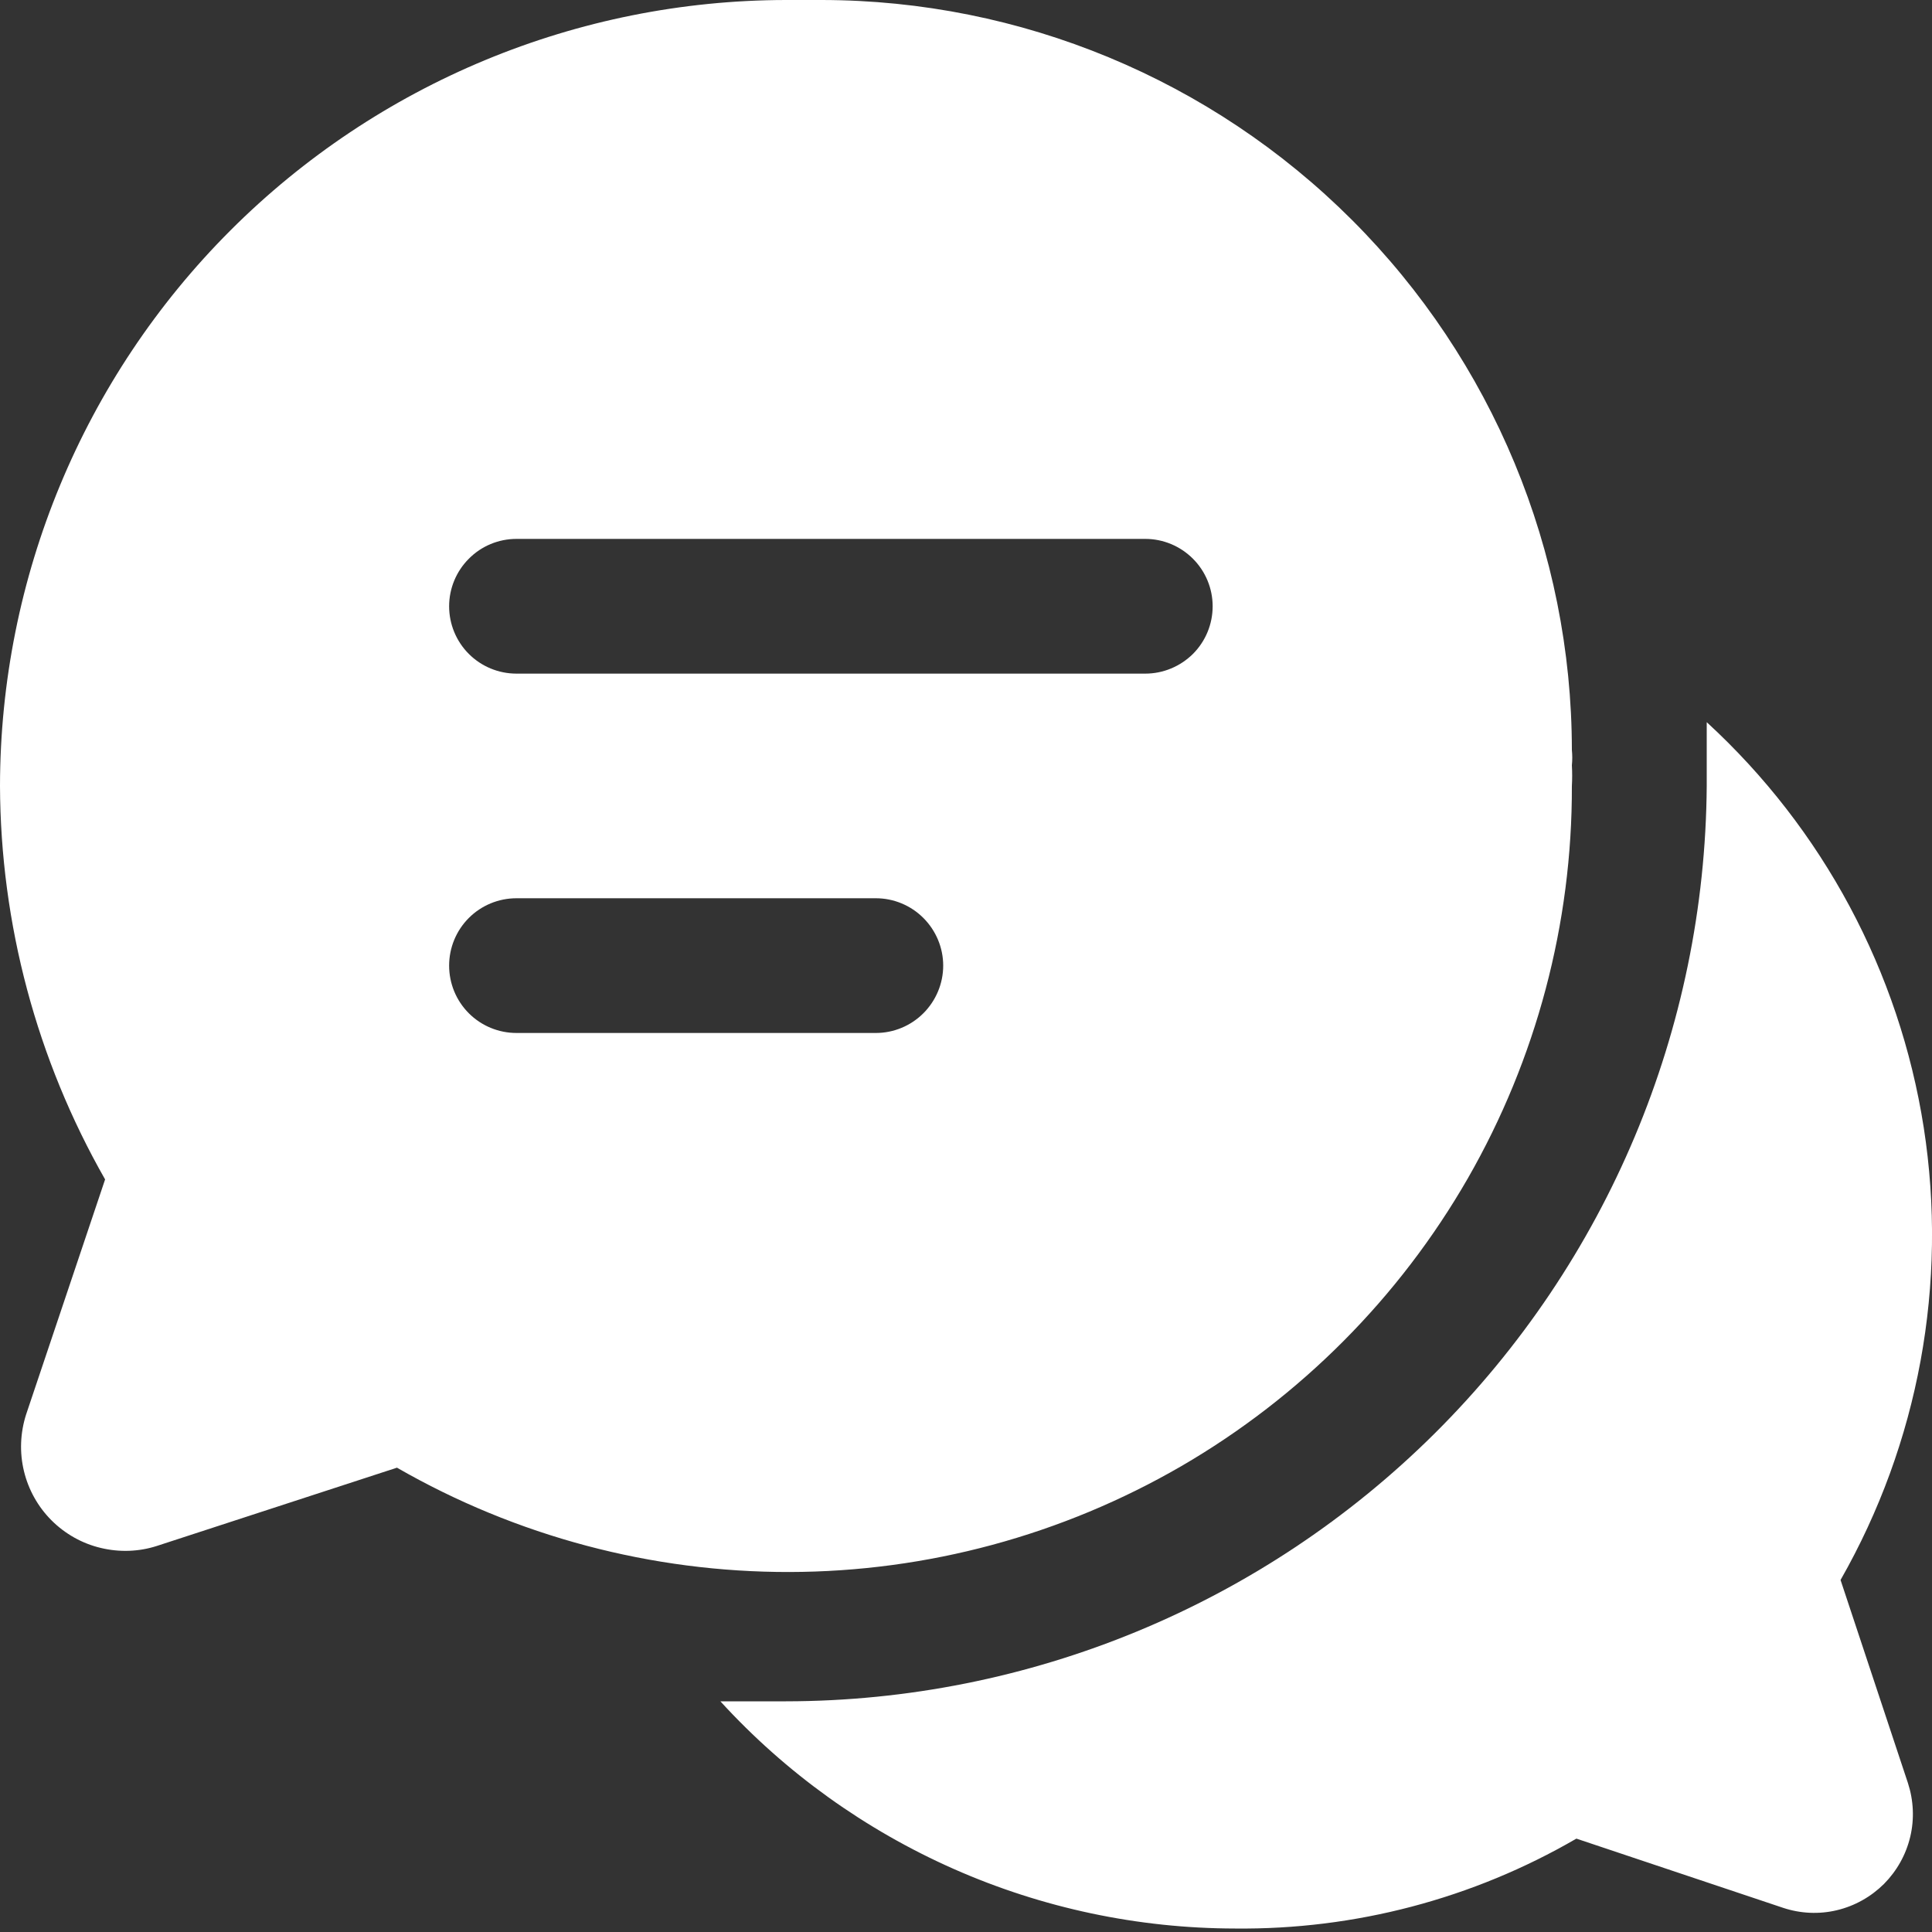
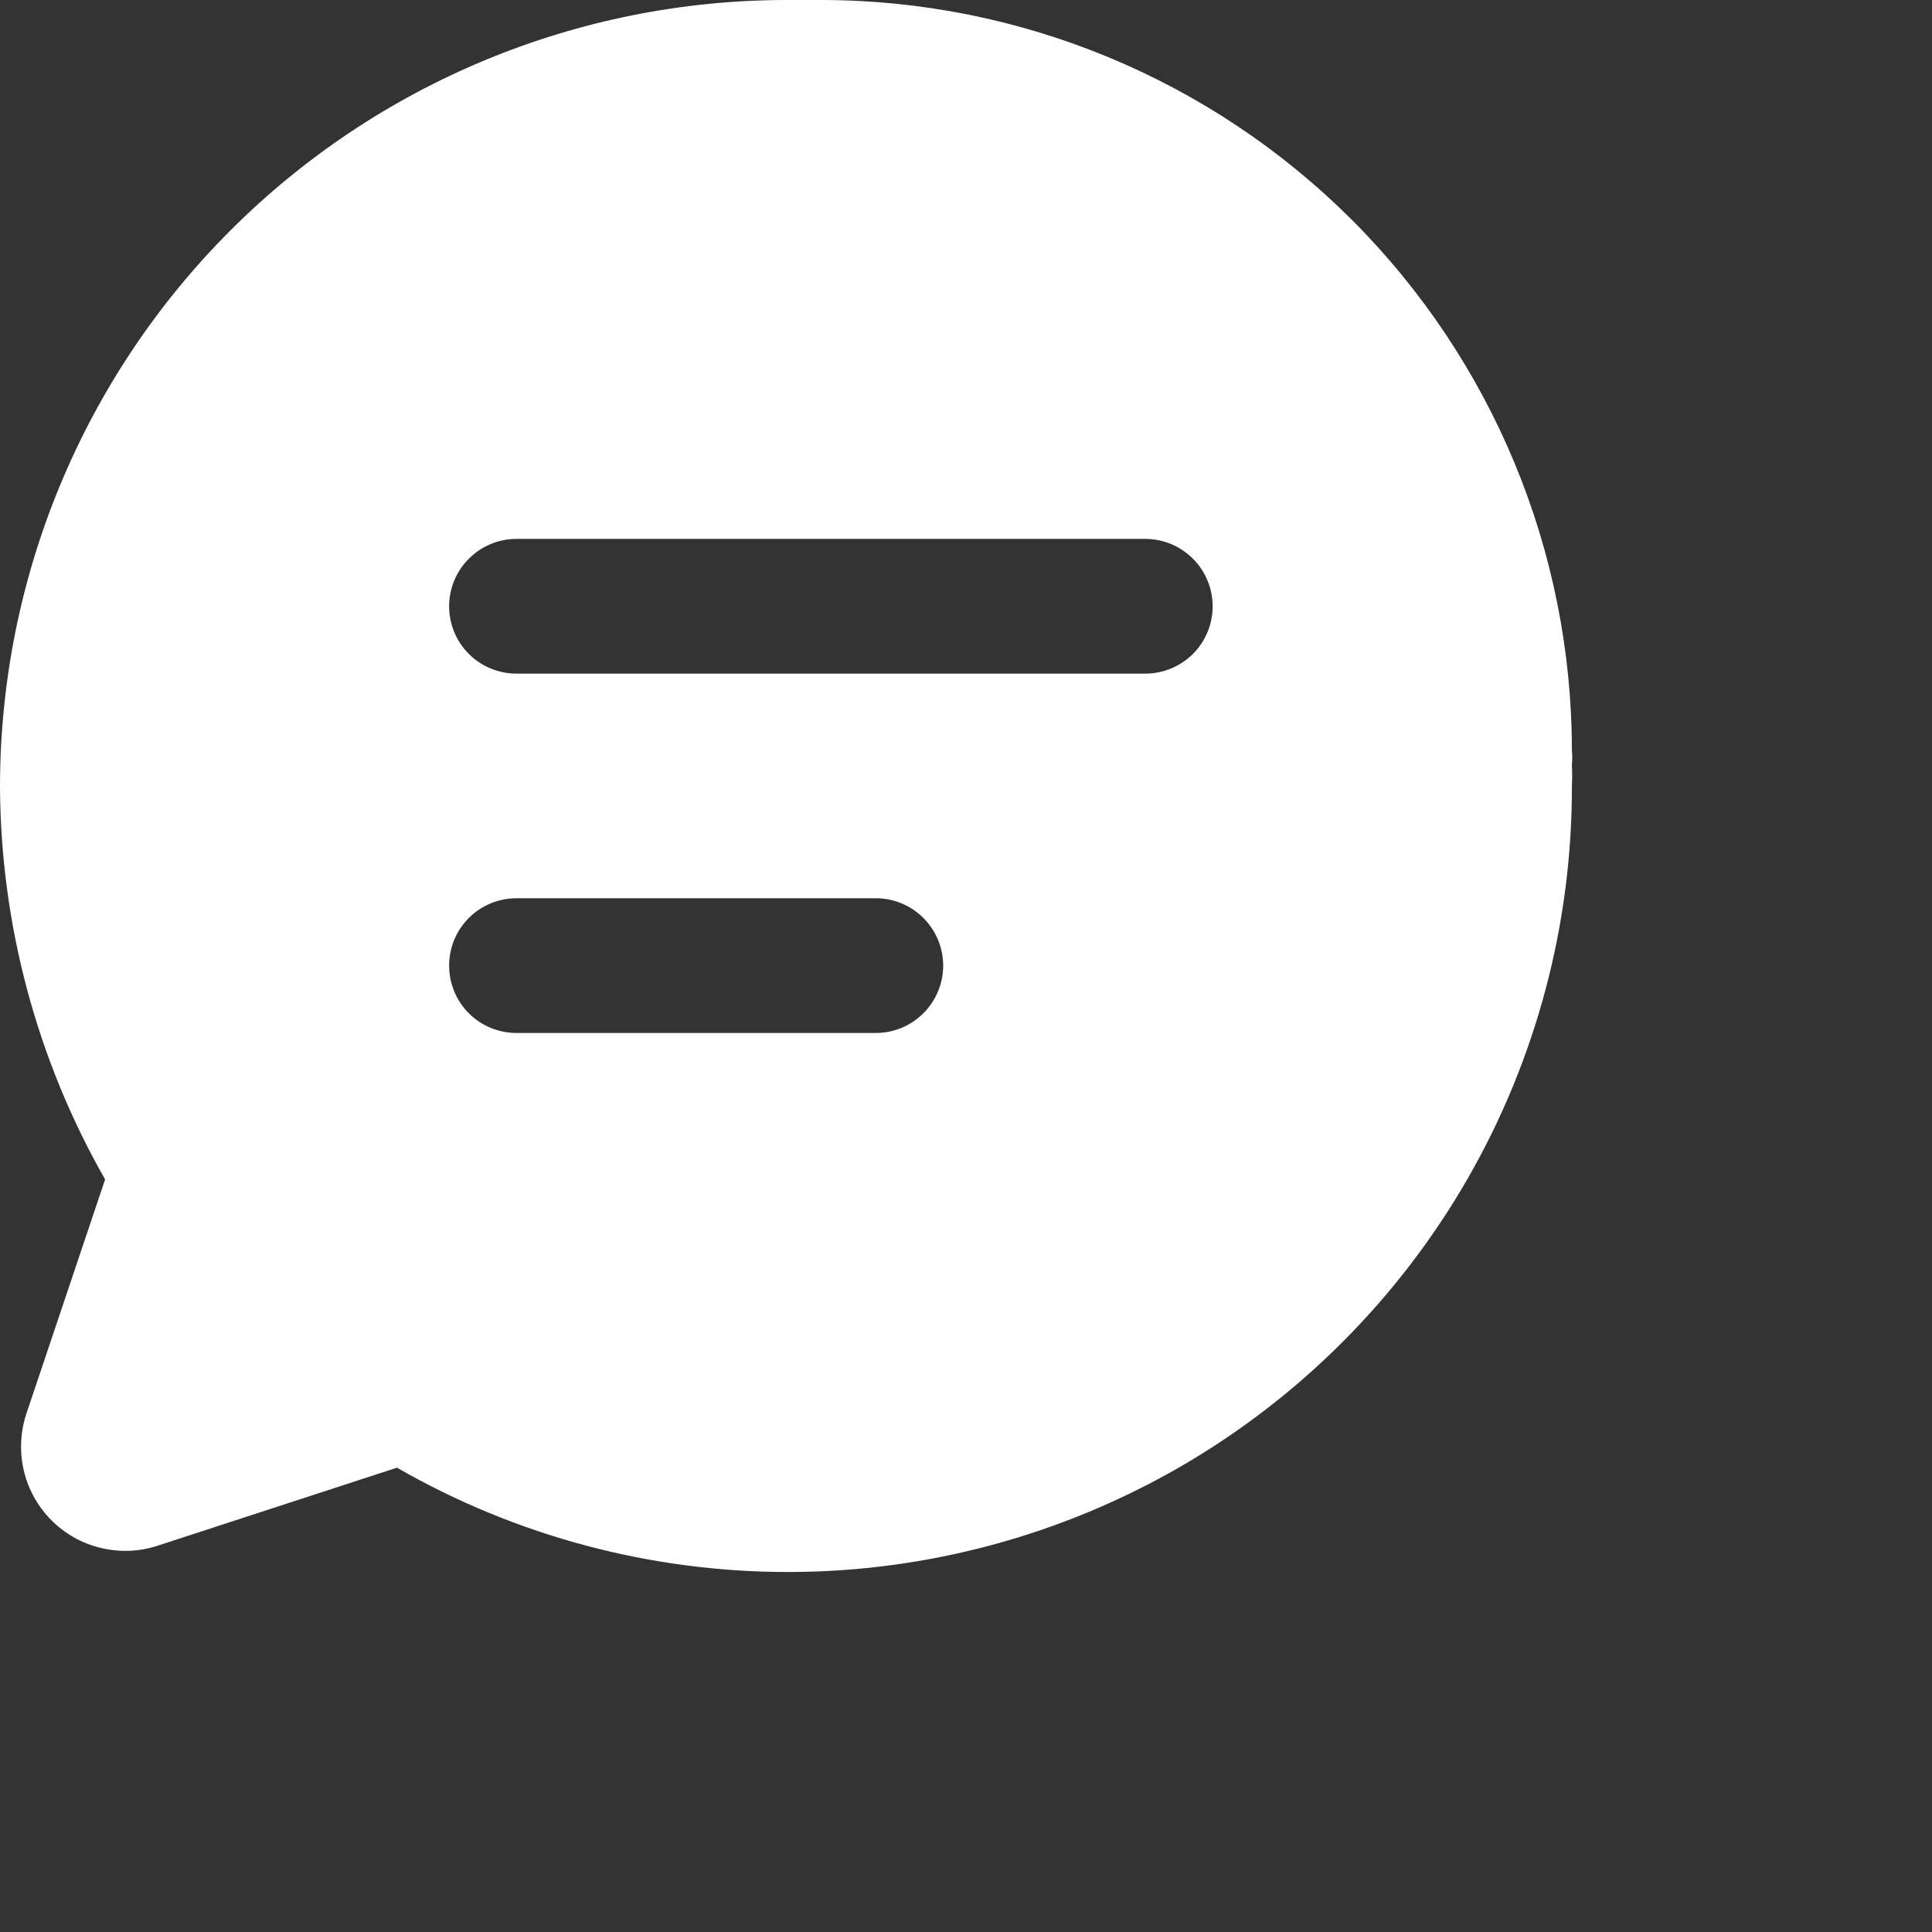
<svg xmlns="http://www.w3.org/2000/svg" width="15" height="15" viewBox="0 0 15 15" fill="none">
  <rect x="0" y="0" width="15" height="15" fill="#333333" stroke="none" />
-   <path d="M14.813 13.843C14.857 13.978 14.864 14.123 14.831 14.261C14.798 14.4 14.727 14.526 14.627 14.627C14.526 14.727 14.4 14.798 14.261 14.831C14.123 14.864 13.978 14.857 13.843 14.812L12.239 14.275C11.435 14.742 10.519 14.983 9.589 14.973C8.837 14.972 8.094 14.815 7.406 14.511C6.718 14.207 6.1 13.764 5.593 13.209H6.102C7.99 13.207 9.801 12.459 11.14 11.128C12.479 9.796 13.238 7.99 13.251 6.102V5.823C13.251 5.753 13.251 5.677 13.251 5.607C14.153 6.435 14.747 7.545 14.936 8.755C15.124 9.965 14.897 11.203 14.29 12.267L14.813 13.843Z" fill="white" />
  <path d="M12.204 5.823C12.203 4.279 11.588 2.799 10.497 1.708C9.405 0.616 7.925 0.002 6.381 0H6.102C4.484 0.002 2.933 0.645 1.789 1.789C0.645 2.933 0.002 4.484 0 6.102C0.004 7.174 0.285 8.226 0.816 9.157L0.202 10.984C0.157 11.126 0.151 11.277 0.186 11.422C0.221 11.567 0.295 11.699 0.4 11.804C0.505 11.909 0.638 11.984 0.782 12.018C0.927 12.053 1.079 12.048 1.22 12.002L3.082 11.395C4.009 11.928 5.06 12.207 6.129 12.205C7.198 12.203 8.247 11.919 9.172 11.383C10.096 10.846 10.863 10.076 11.396 9.149C11.928 8.222 12.207 7.171 12.204 6.102C12.207 6.049 12.207 5.995 12.204 5.942C12.208 5.902 12.208 5.863 12.204 5.823ZM6.8 8.02H4.01C3.871 8.02 3.738 7.965 3.64 7.867C3.542 7.769 3.487 7.636 3.487 7.497C3.487 7.358 3.542 7.225 3.64 7.127C3.738 7.029 3.871 6.974 4.01 6.974H6.8C6.938 6.974 7.071 7.029 7.169 7.127C7.267 7.225 7.323 7.358 7.323 7.497C7.323 7.636 7.267 7.769 7.169 7.867C7.071 7.965 6.938 8.02 6.8 8.02ZM8.892 5.23H4.01C3.871 5.23 3.738 5.175 3.64 5.077C3.542 4.979 3.487 4.846 3.487 4.707C3.487 4.569 3.542 4.436 3.64 4.338C3.738 4.239 3.871 4.184 4.01 4.184H8.892C9.03 4.184 9.163 4.239 9.262 4.338C9.36 4.436 9.415 4.569 9.415 4.707C9.415 4.846 9.36 4.979 9.262 5.077C9.163 5.175 9.03 5.23 8.892 5.23Z" fill="white" />
</svg>